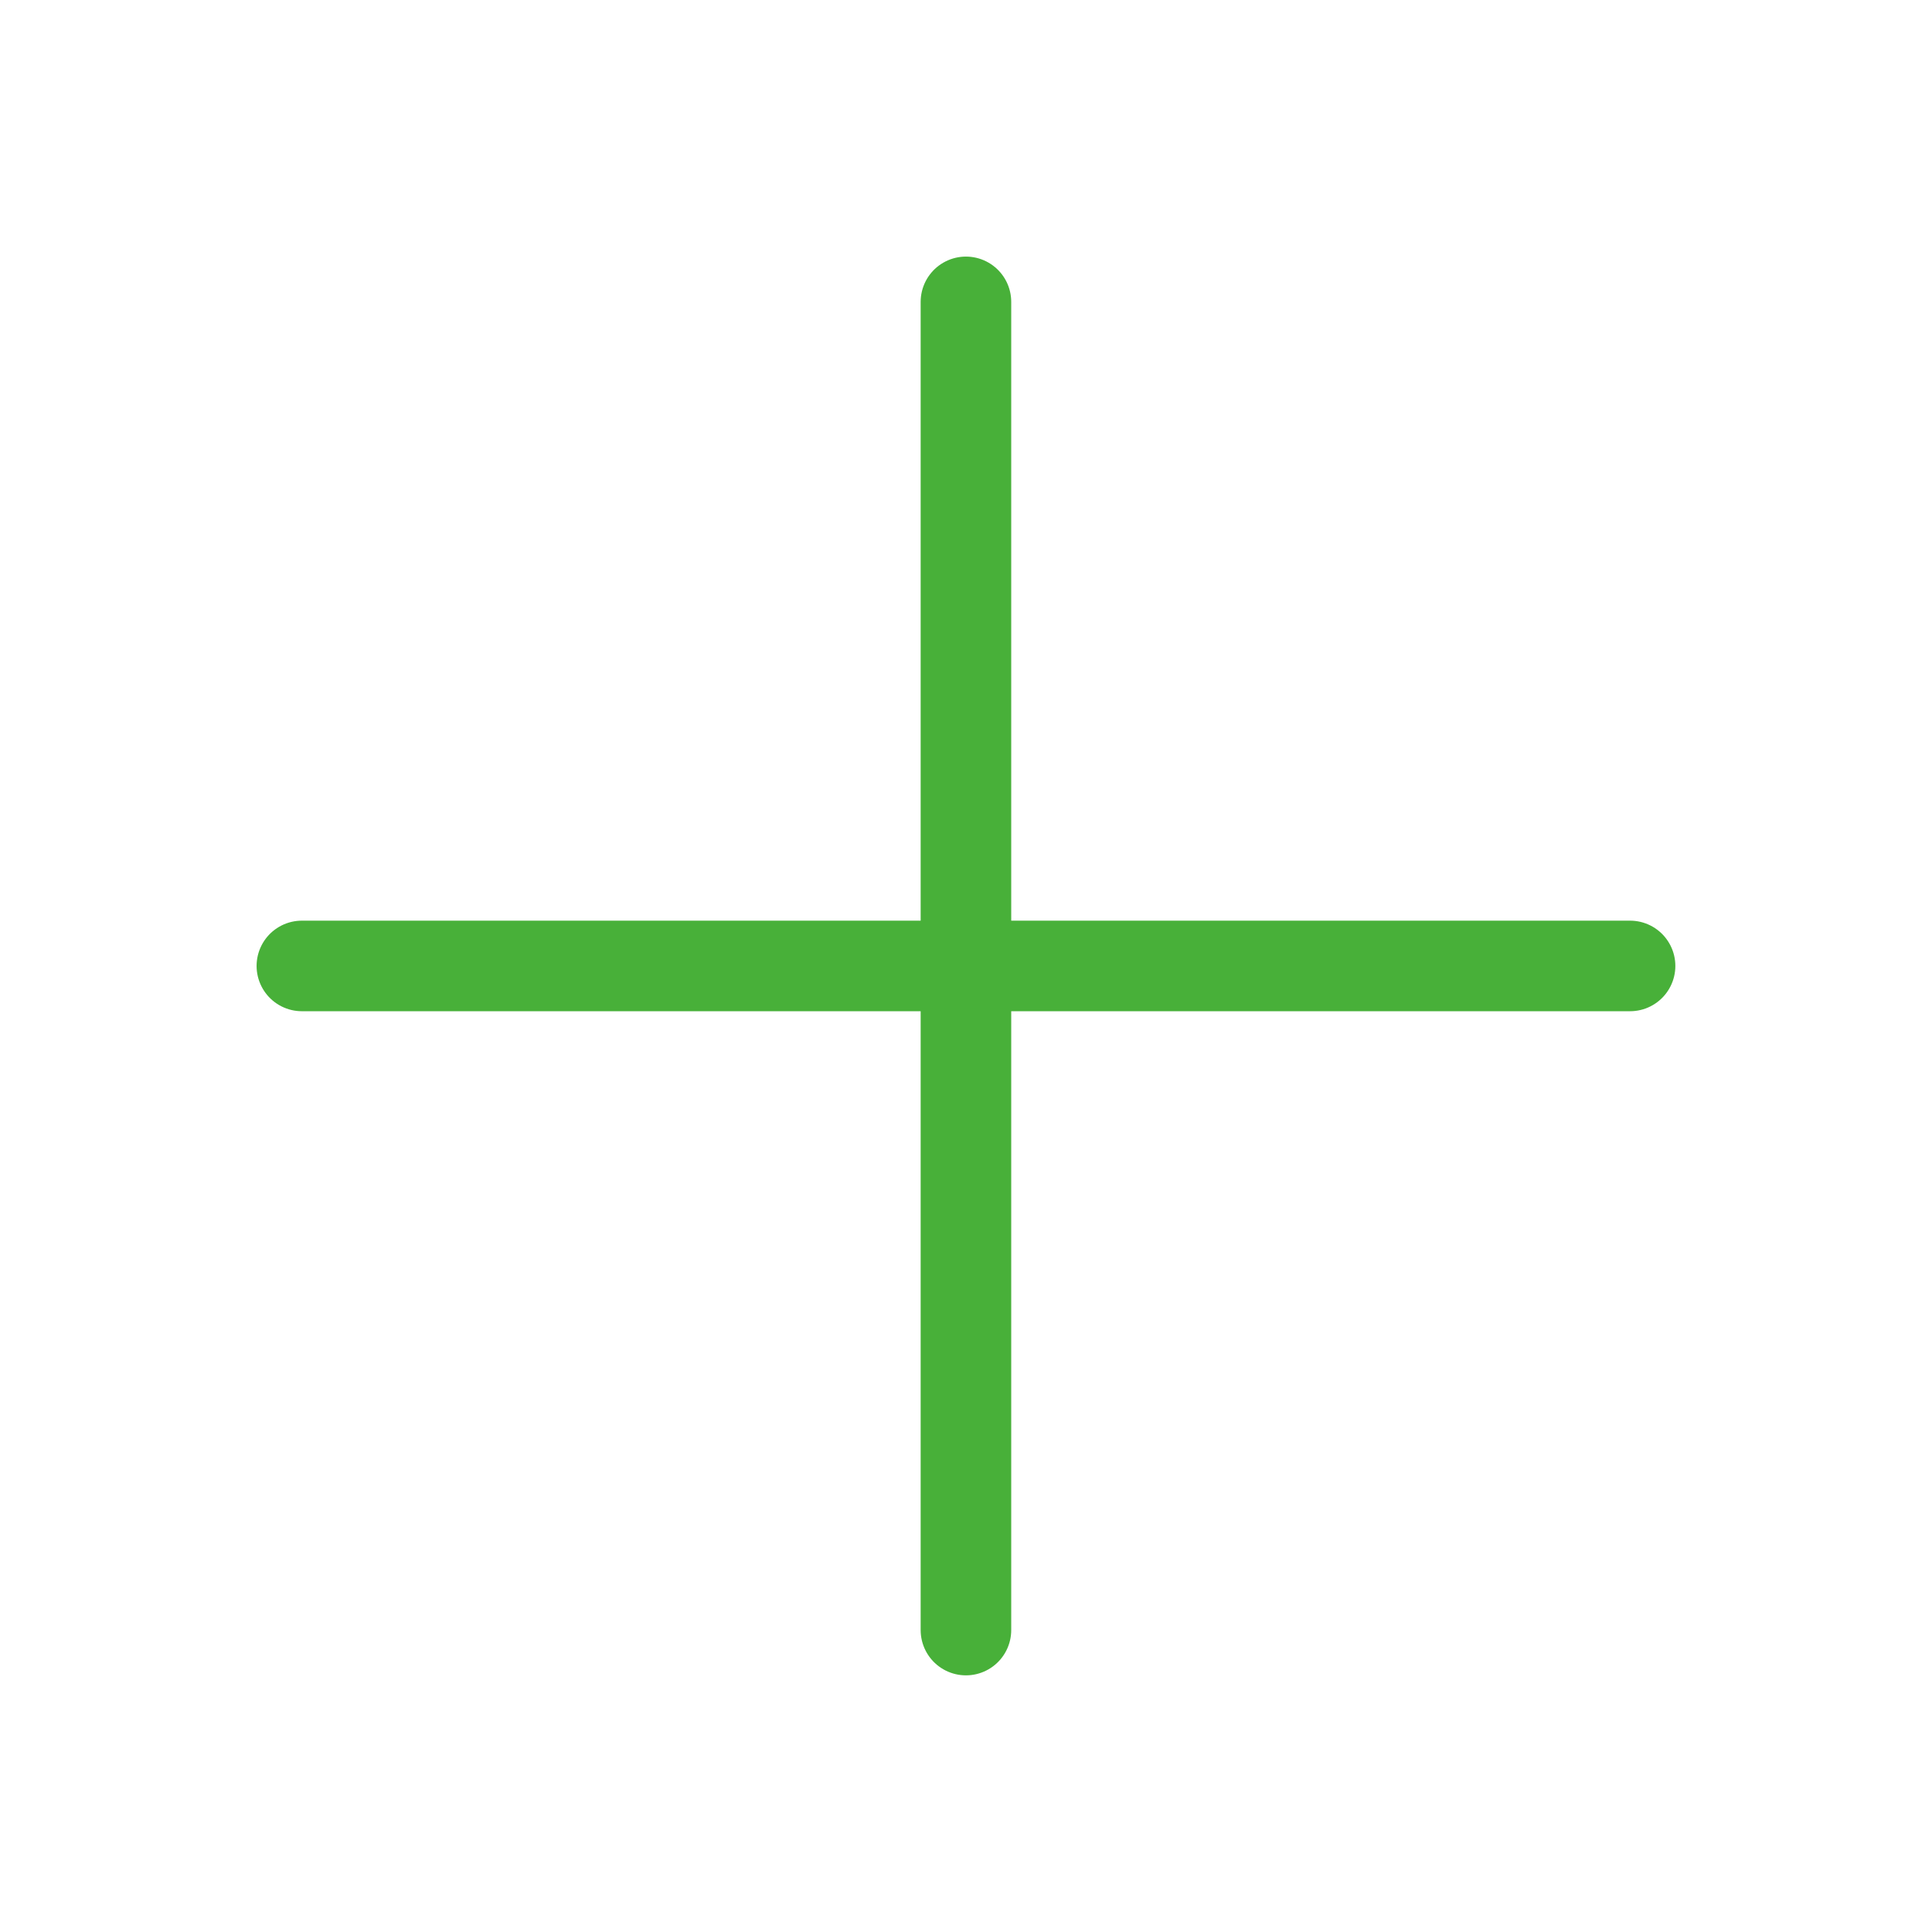
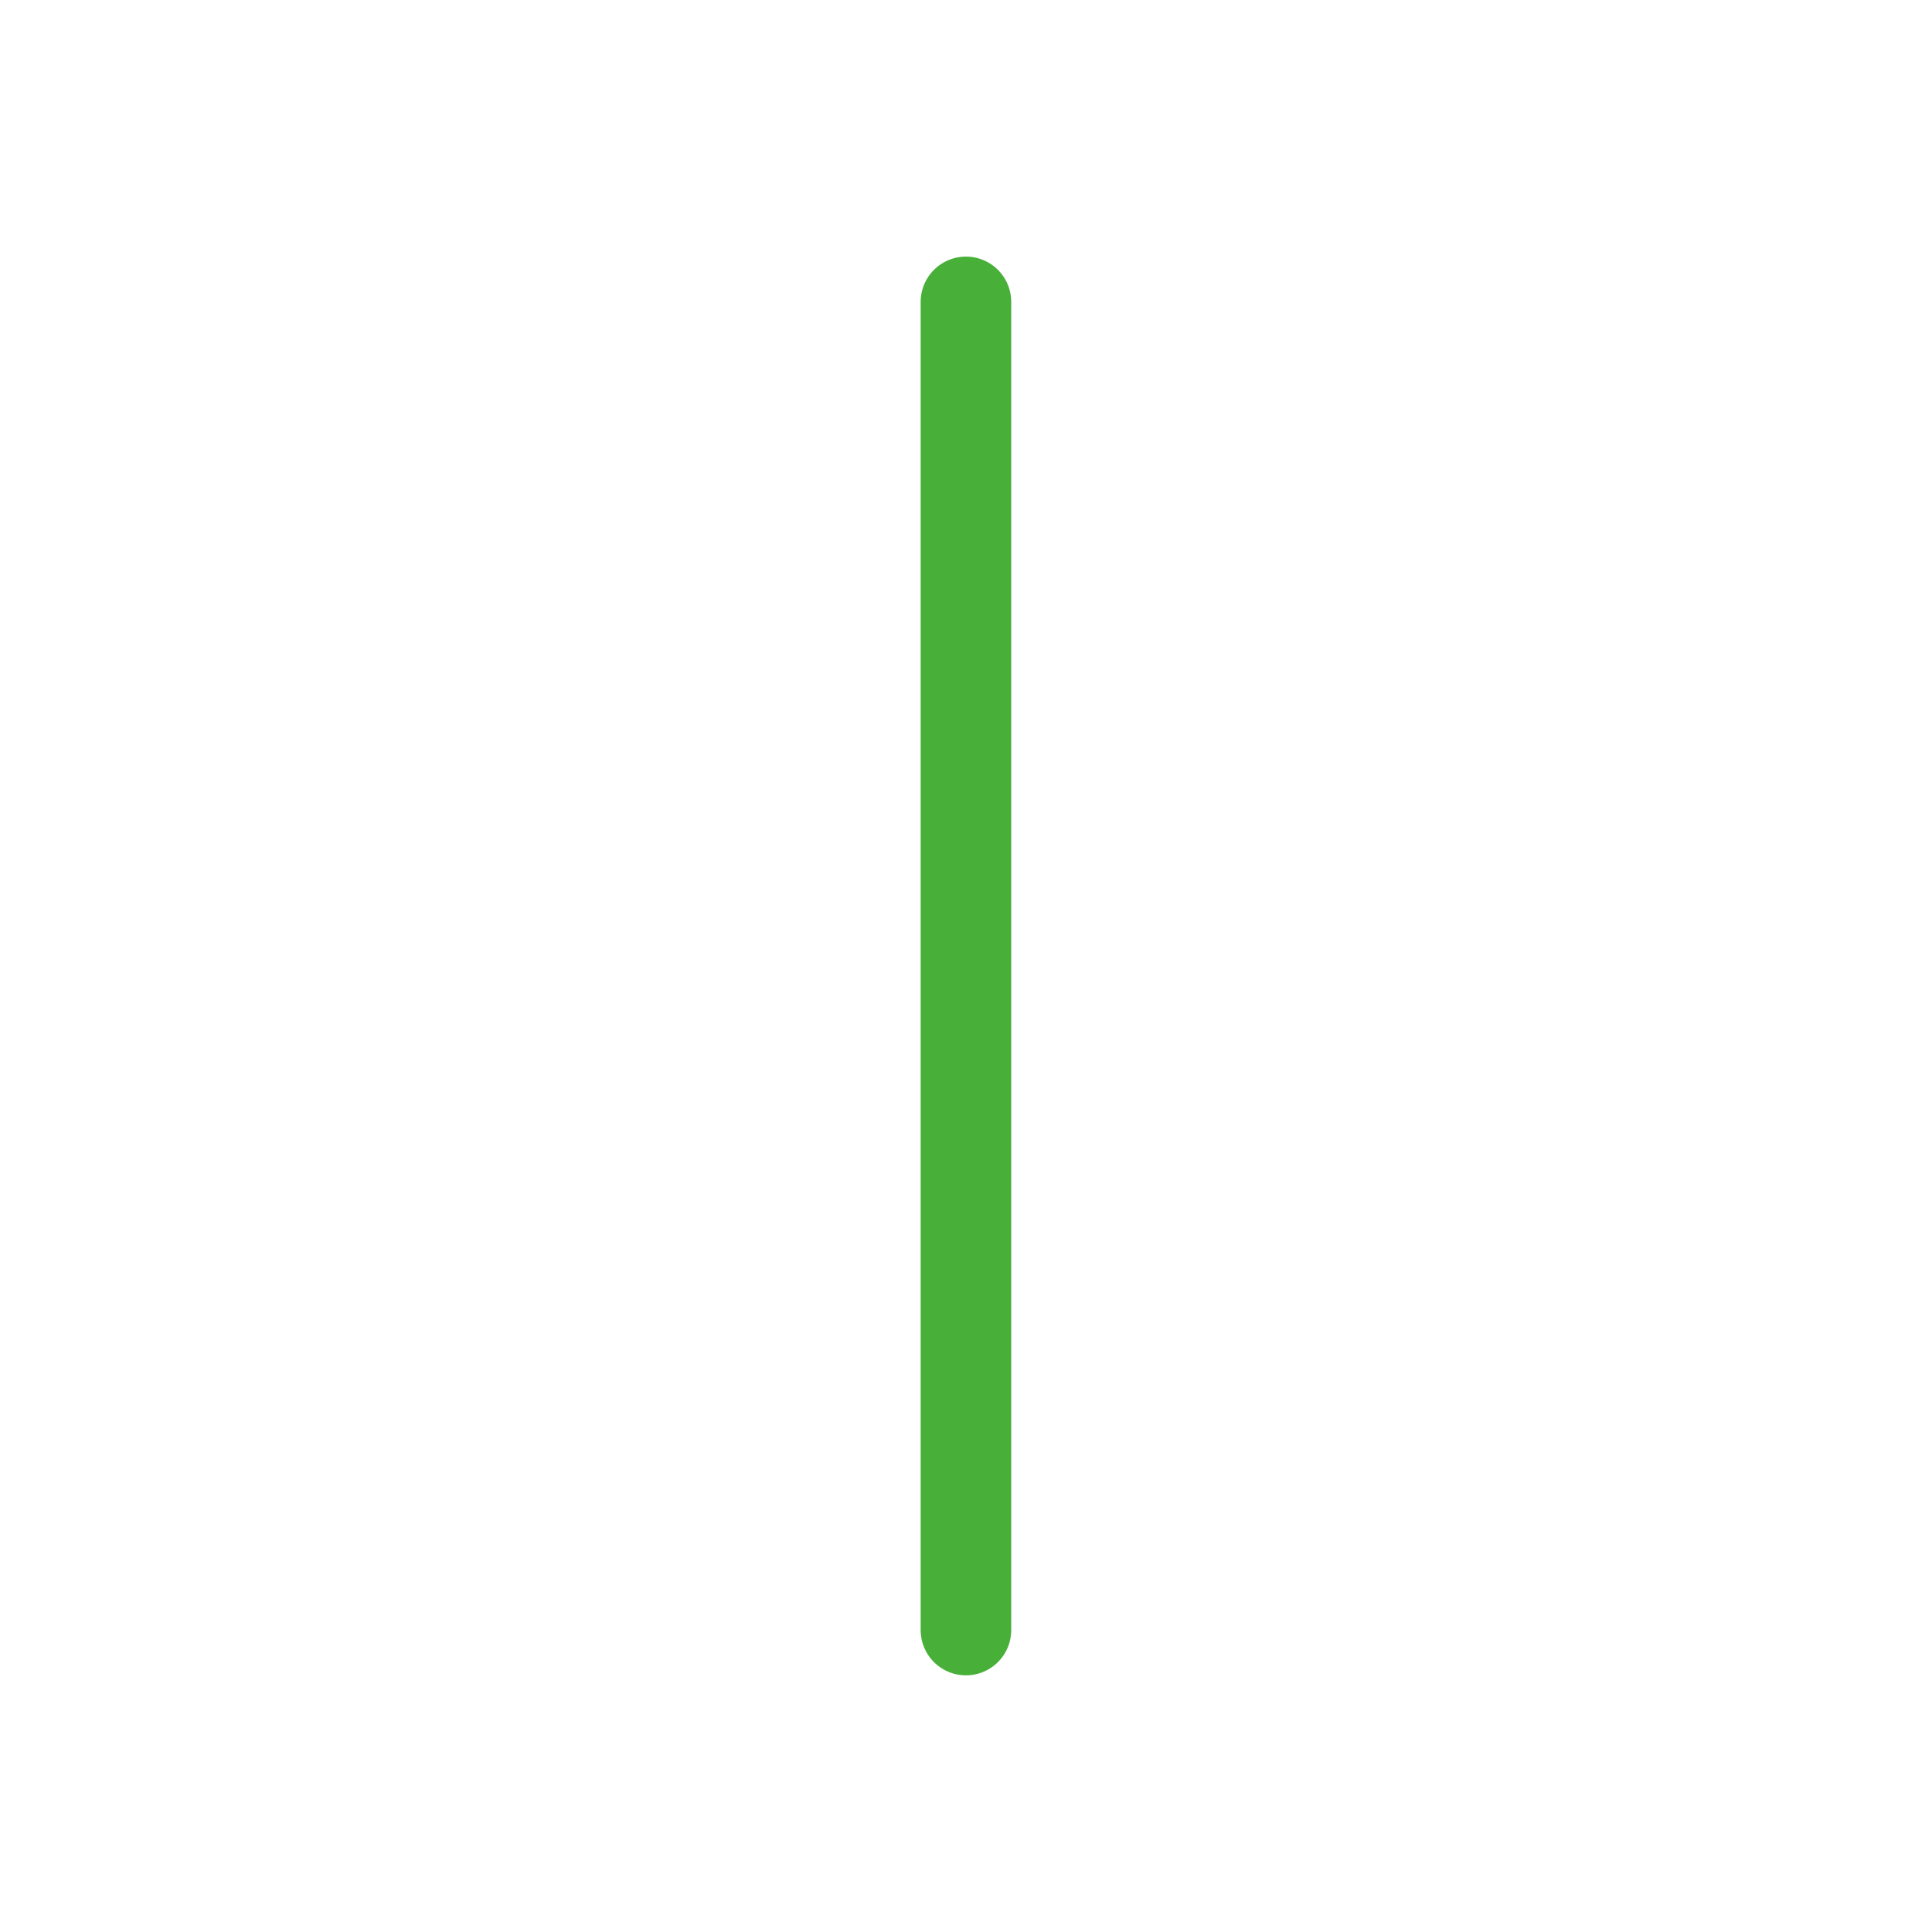
<svg xmlns="http://www.w3.org/2000/svg" viewBox="0 0 32.00 32.00" data-guides="{&quot;vertical&quot;:[],&quot;horizontal&quot;:[]}">
  <defs />
-   <path fill="none" stroke="#48b039" fill-opacity="1" stroke-width="1.5" stroke-opacity="1" stroke-linecap="round" stroke-linejoin="round" id="tSvgabca34deb6" title="Path 4" d="M5 15.999C12.333 15.999 19.666 15.999 26.999 15.999" />
  <path fill="none" stroke="#48b039" fill-opacity="1" stroke-width="1.5" stroke-opacity="1" stroke-linecap="round" stroke-linejoin="round" id="tSvgb5e4219f9c" title="Path 5" d="M15.999 5C15.999 12.333 15.999 19.666 15.999 26.999" />
</svg>